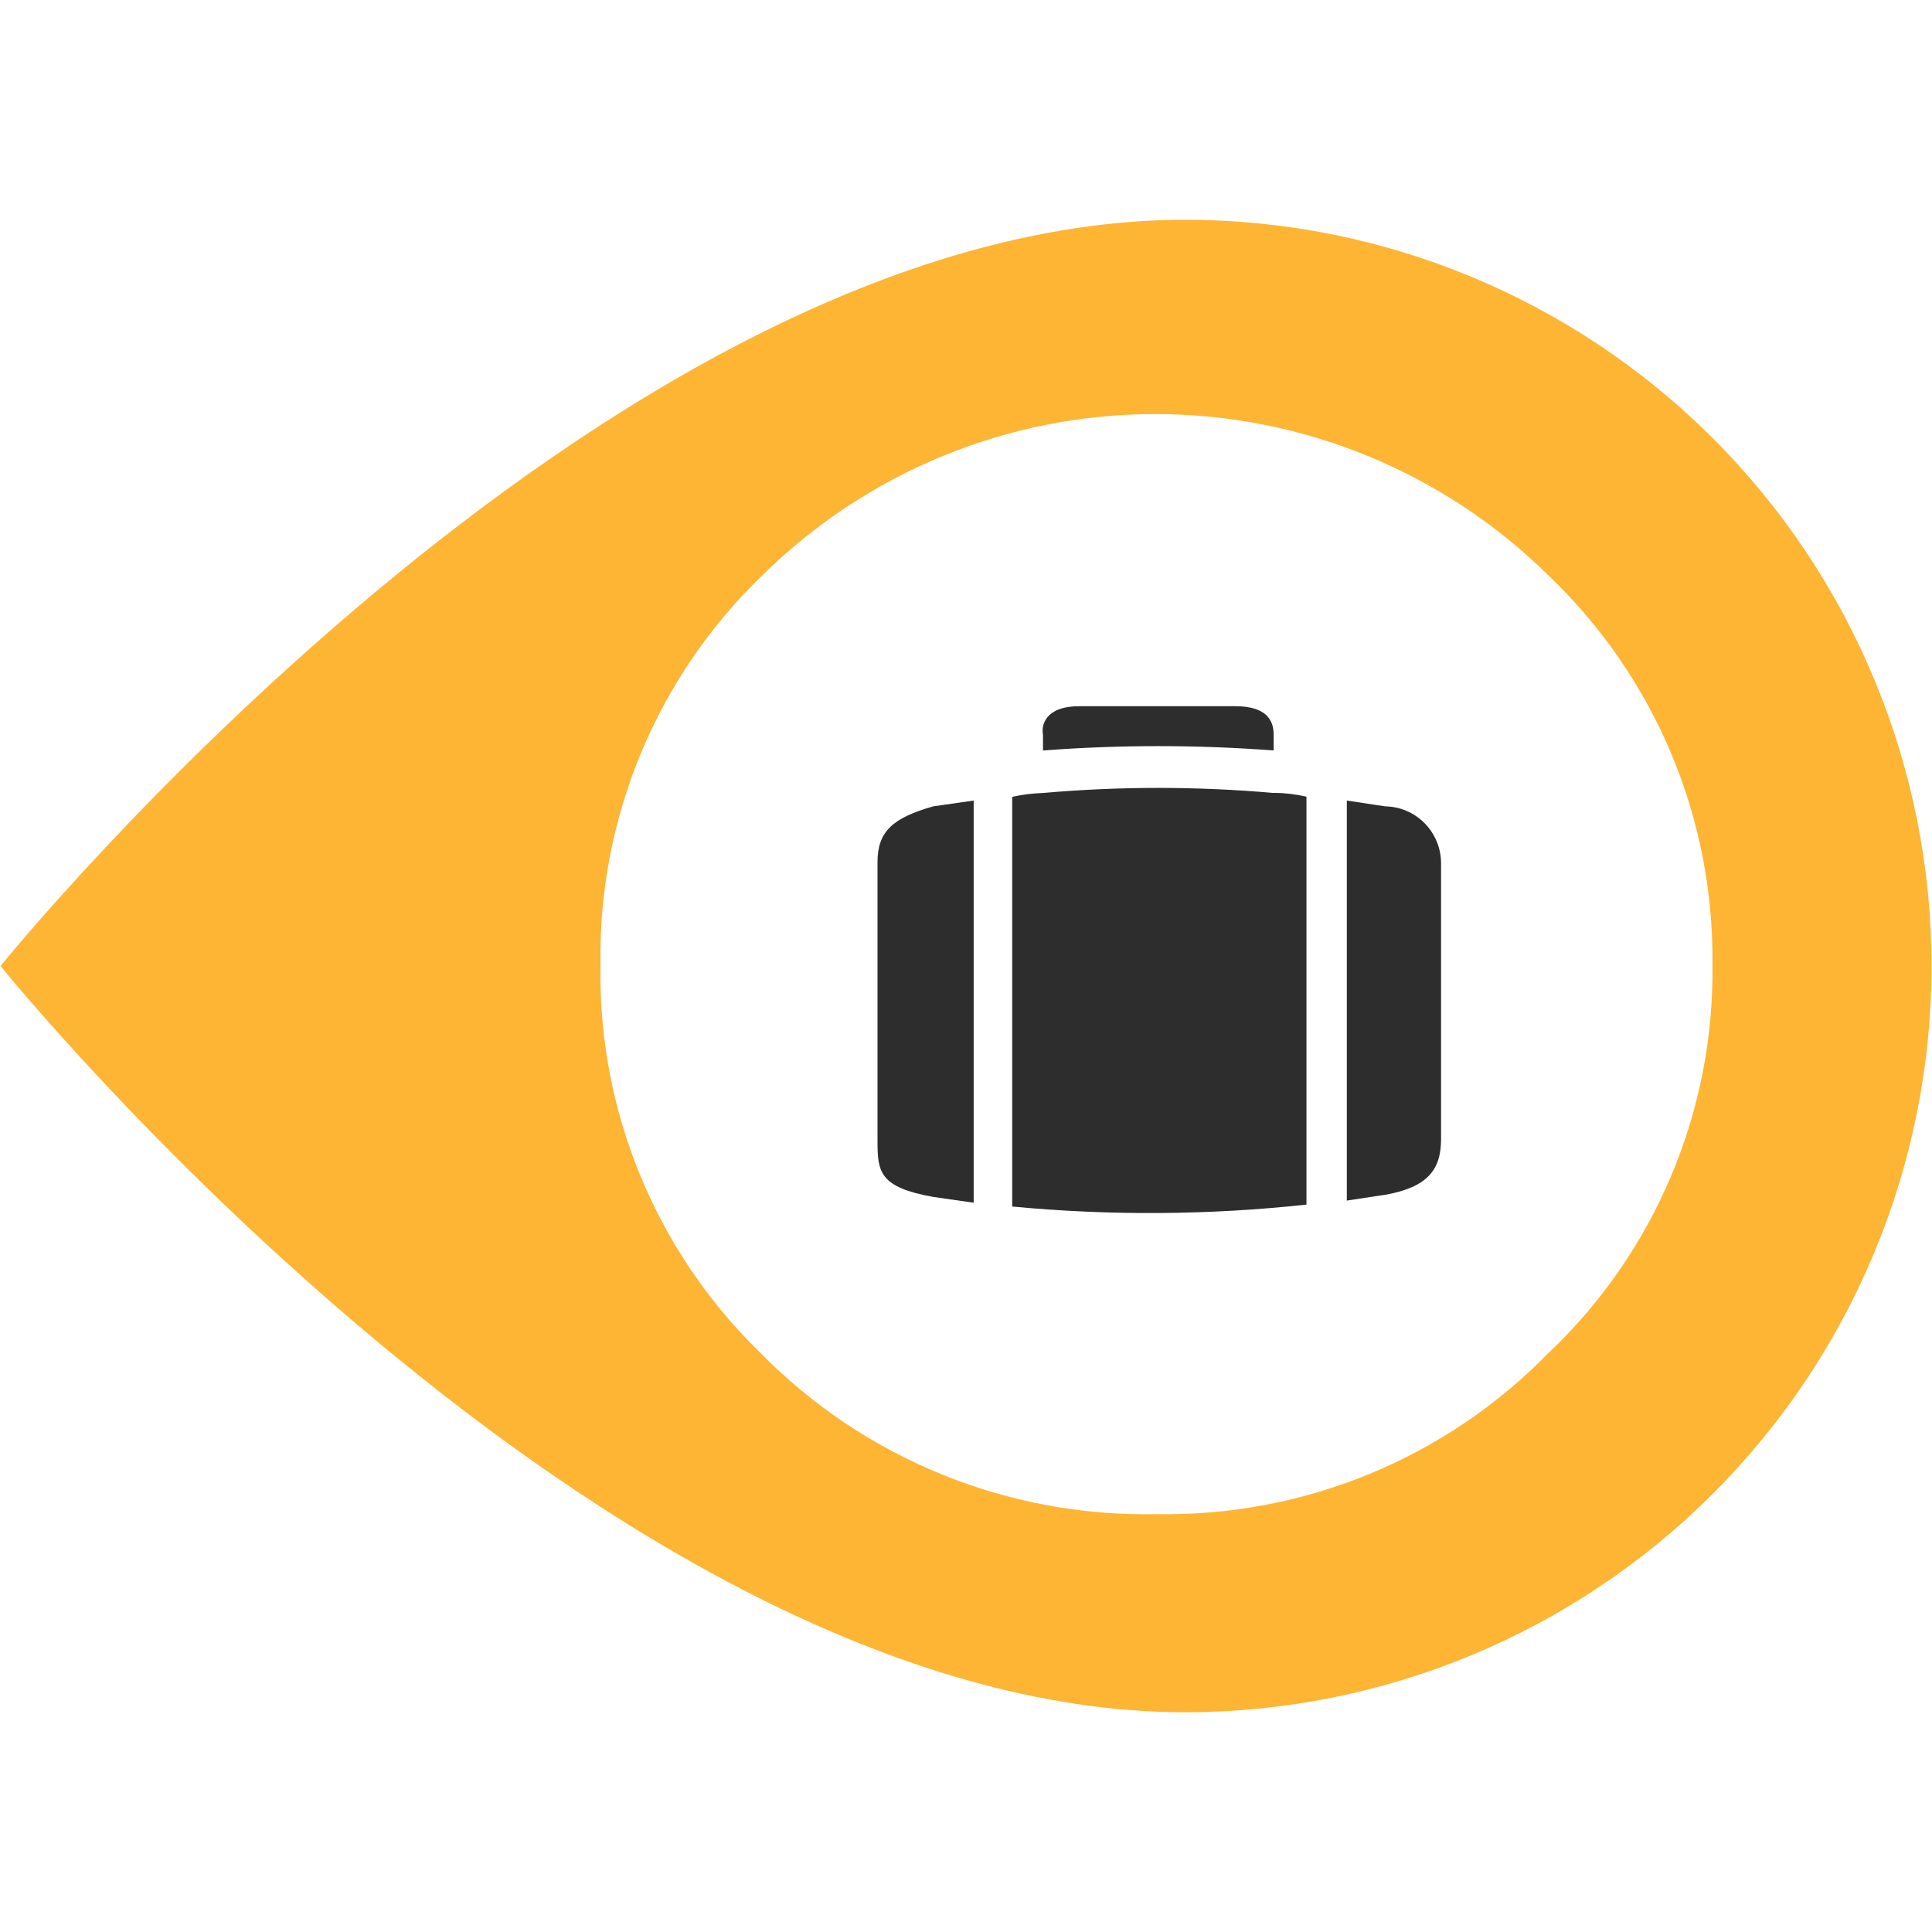
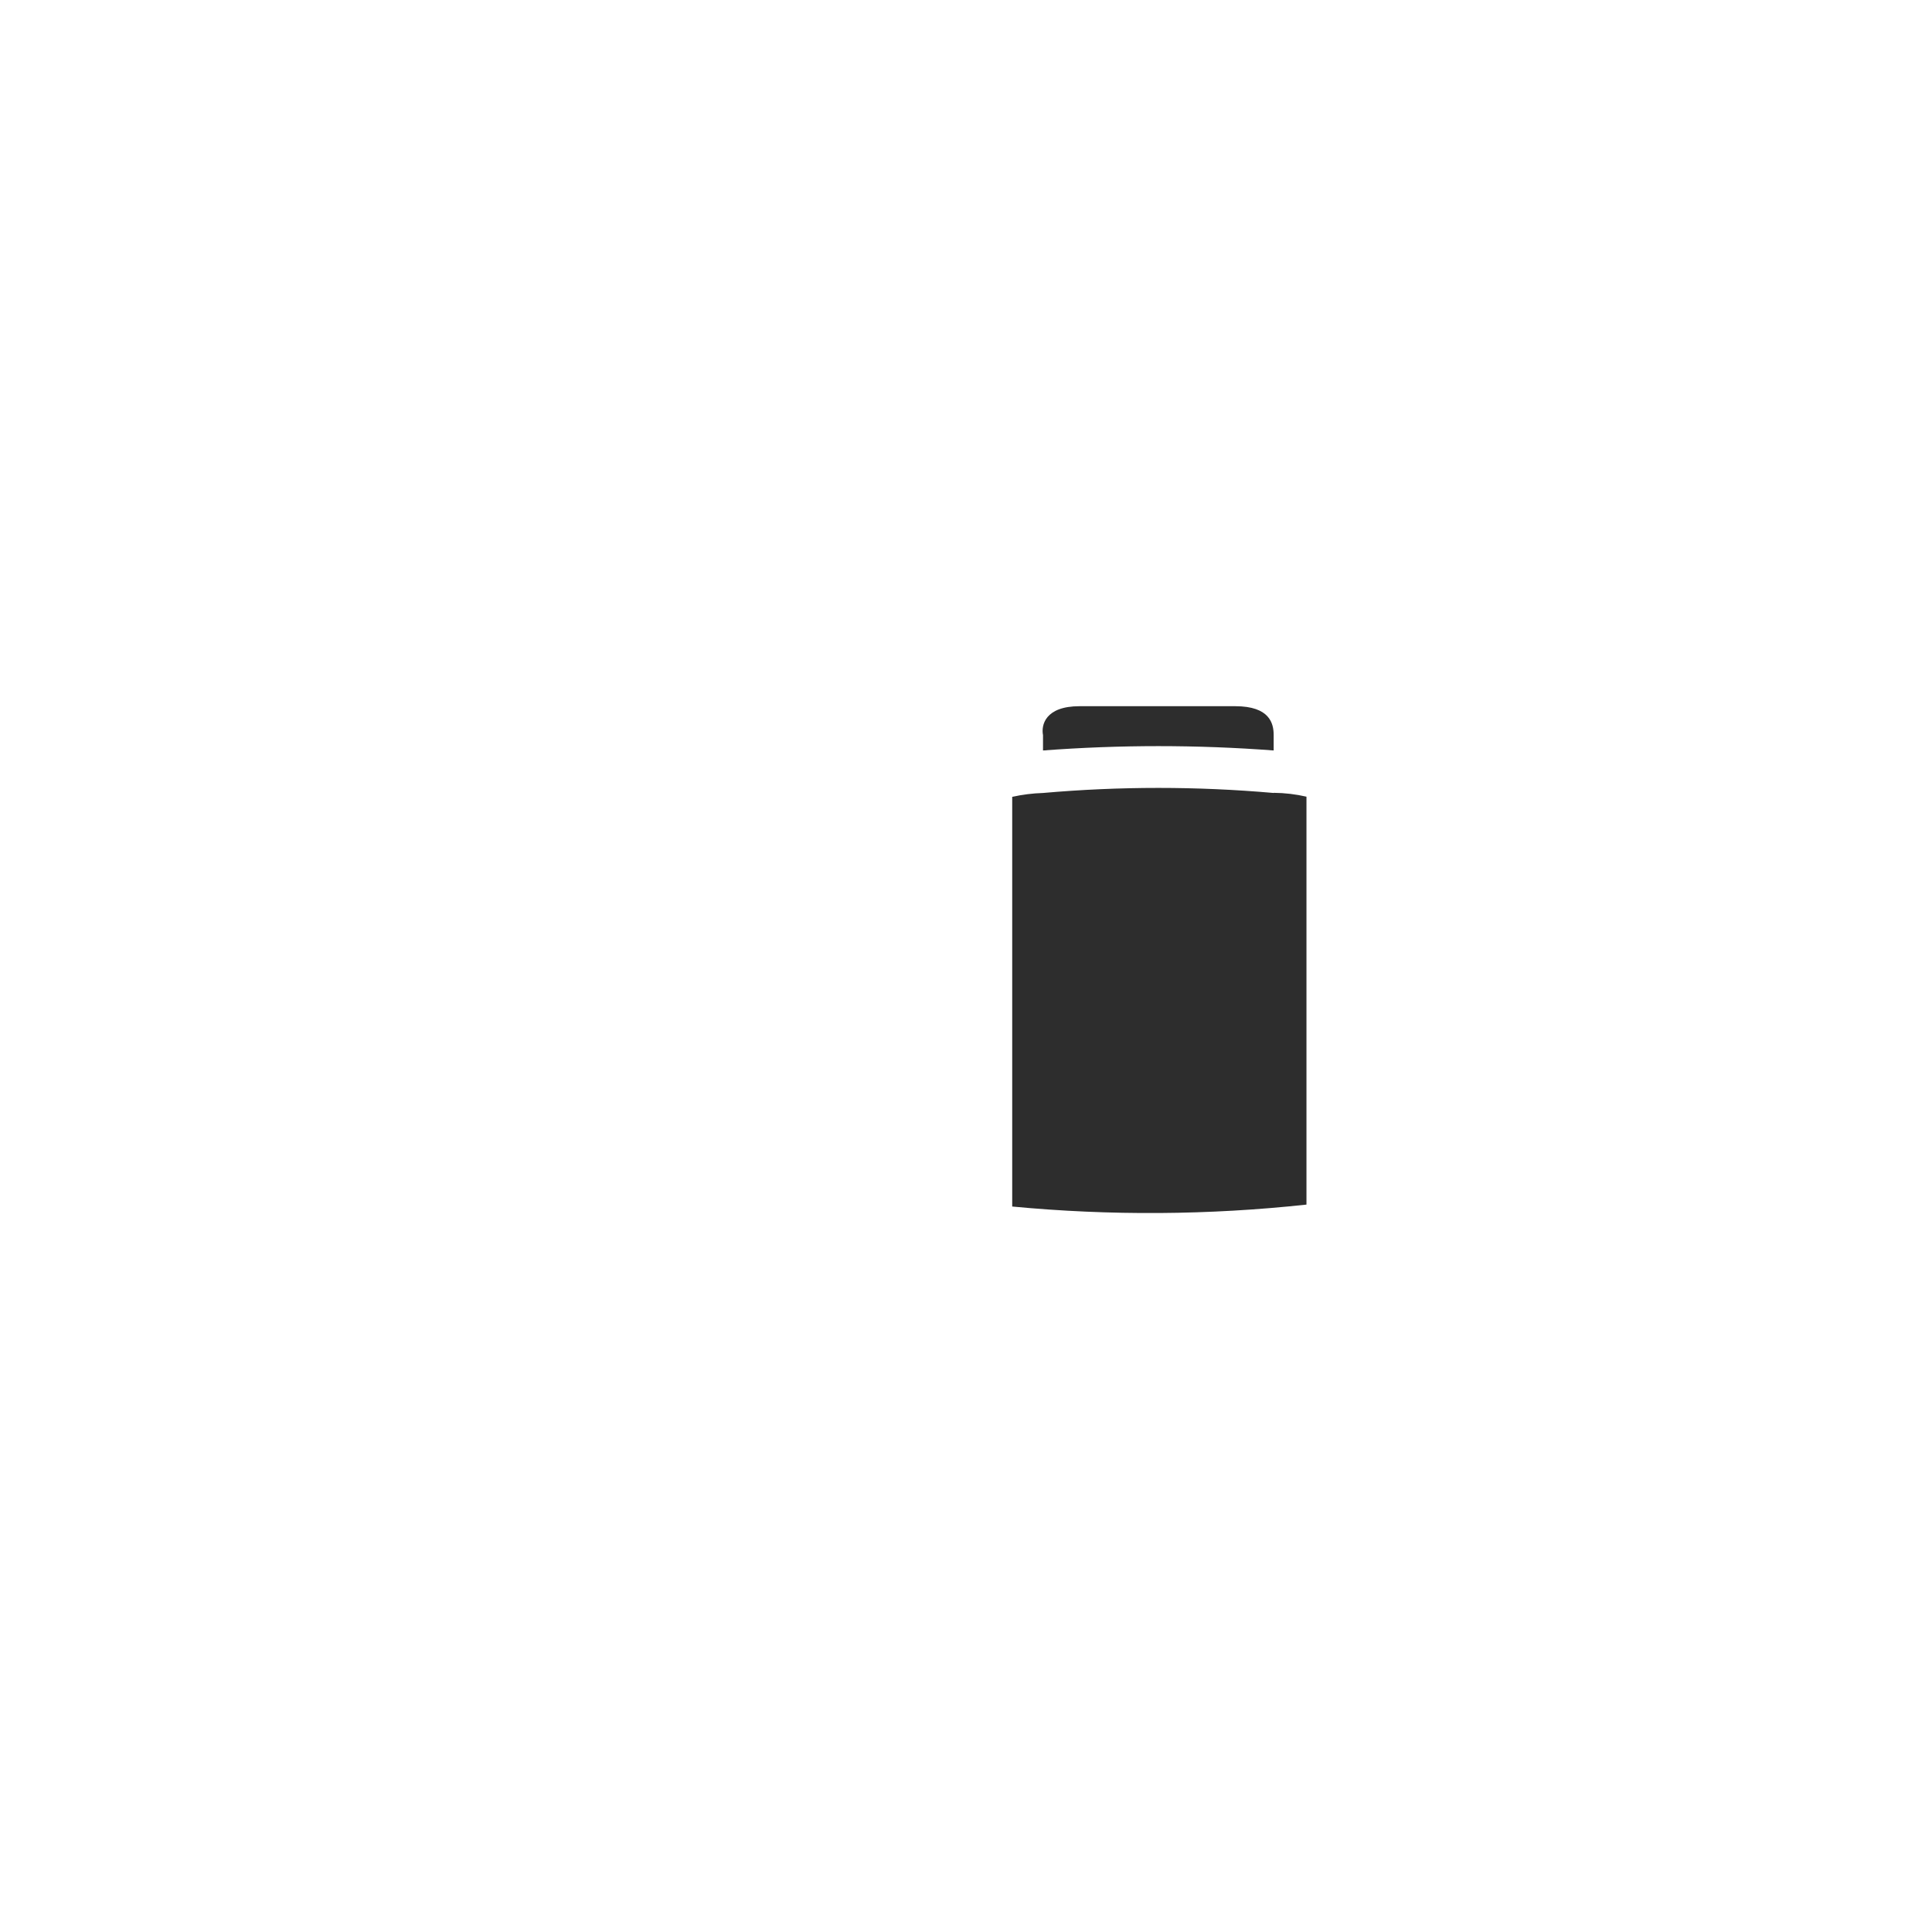
<svg xmlns="http://www.w3.org/2000/svg" width="48" height="48" version="1.1" viewBox="0 0 36 36" fill="#2d2d2d">
-   <path d="m22.086 4.095c-10.859 0-22.076 13.905-22.076 13.905s11.217 13.905 22.076 13.905c3.688 0 7.225-1.465 9.832-4.073 2.608-2.608 4.073-6.144 4.073-9.832s-1.465-7.225-4.073-9.832c-2.607-2.608-6.144-4.073-9.832-4.073m6.773 21.109c-0.948 0.975-2.086 1.744-3.344 2.262-1.257 0.518-2.608 0.772-3.967 0.748-1.371 0.028-2.733-0.225-4.003-0.742-1.27-0.518-2.42-1.289-3.381-2.268-0.965-0.939-1.726-2.066-2.238-3.311-0.512-1.245-0.763-2.582-0.737-3.928-0.021-1.348 0.236-2.687 0.754-3.932 0.518-1.245 1.286-2.371 2.256-3.307 1.952-1.929 4.585-3.011 7.329-3.011 2.744 0 5.377 1.082 7.329 3.011 0.977 0.933 1.753 2.057 2.278 3.302 0.525 1.245 0.788 2.585 0.774 3.936 0.019 1.351-0.242 2.692-0.766 3.938s-1.301 2.37-2.28 3.301" fill="#fdb533" />
  <g>
    <path d="m23.733 13.984v-0.287c0-0.215-0.072-0.538-0.717-0.538h-2.9c-0.645 0-0.717 0.358-0.681 0.538v0.287c1.432-0.108 2.869-0.108 4.3 0" />
    <path d="m23.734 14.776c-1.43-0.126-2.869-0.126-4.3 0-0.192 0.006-0.384 0.03-0.573 0.072v7.634c1.825 0.173 3.662 0.161 5.483-0.036v-7.601c-0.199-0.046-0.404-0.07-0.609-0.072" />
-     <path d="m25.813 15.025s-0.251-0.036-0.717-0.108v7.454c0.466-0.072 0.717-0.108 0.717-0.108 0.789-0.143 1.039-0.466 1.039-1.039v-5.16c-6e-3 -0.274-0.117-0.535-0.311-0.729-0.193-0.194-0.454-0.305-0.728-0.31z" />
-     <path d="m17.39 15.025c-0.753 0.215-1.039 0.466-1.039 1.039v5.2c0 0.573 0.036 0.86 1.039 1.039l0.753 0.108v-7.494z" />
  </g>
  <style>@media (prefers-color-scheme: dark) { :root { fill: #fcfbf8; } }</style>
</svg>